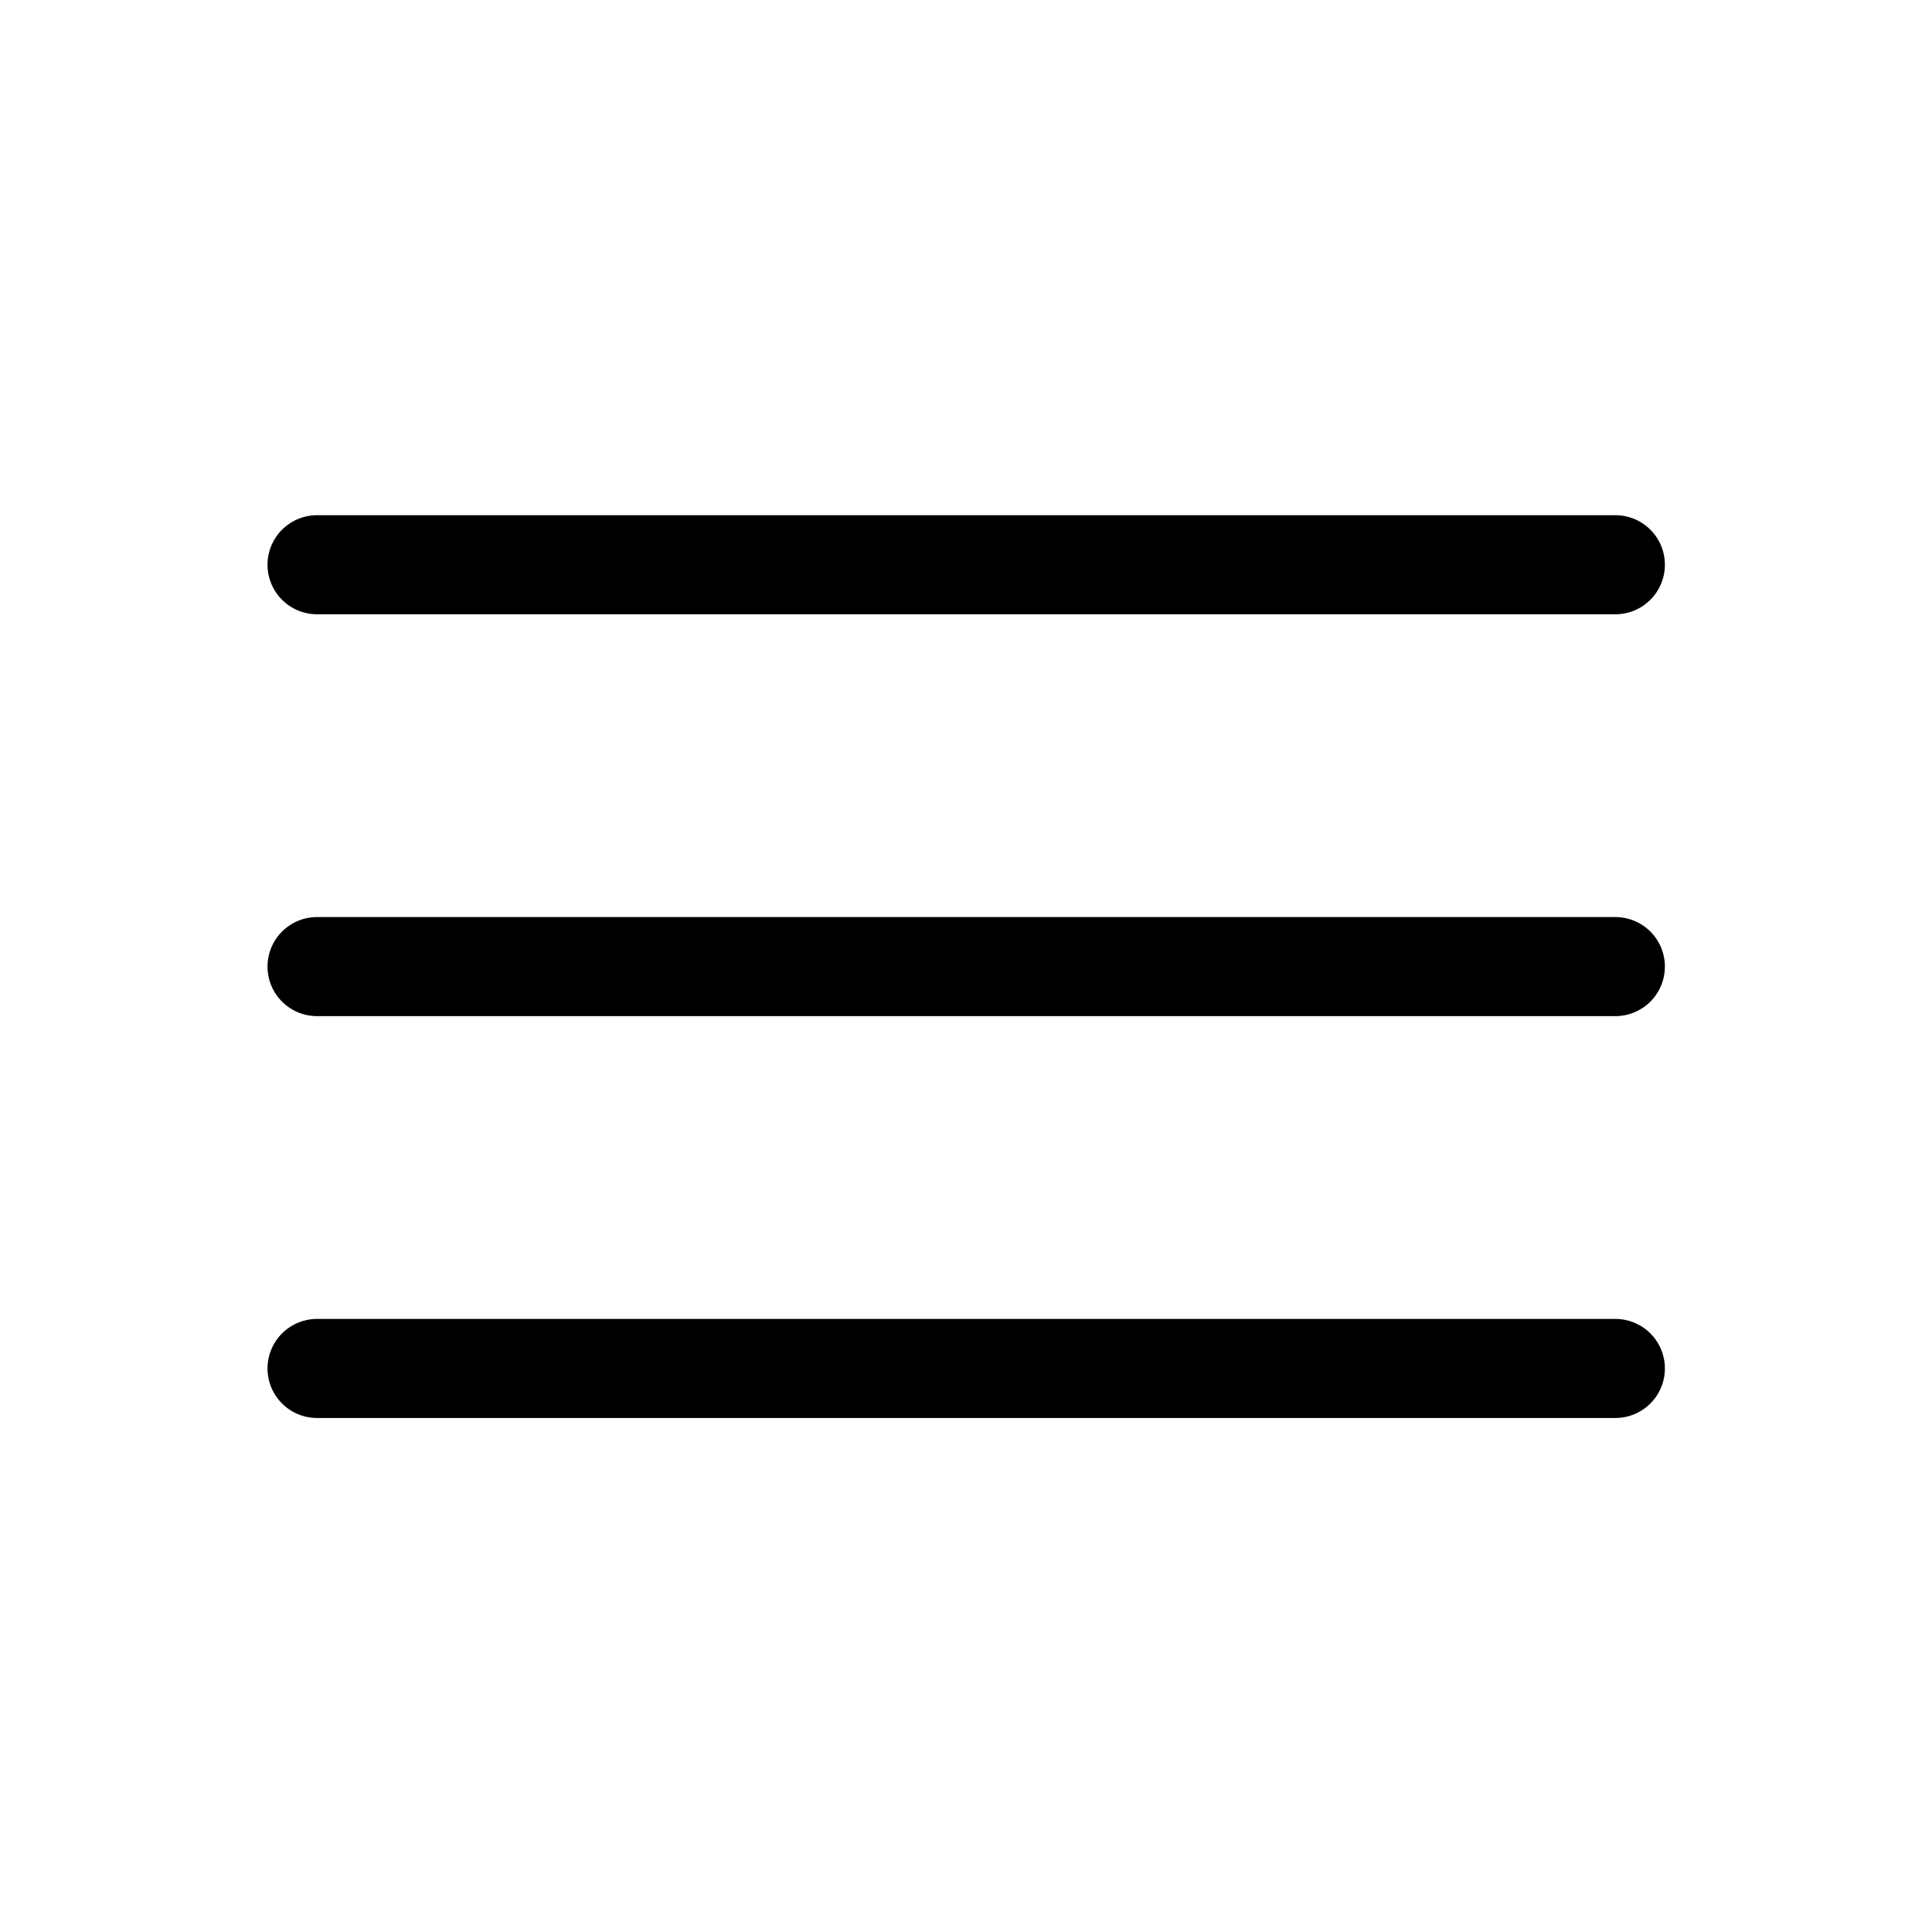
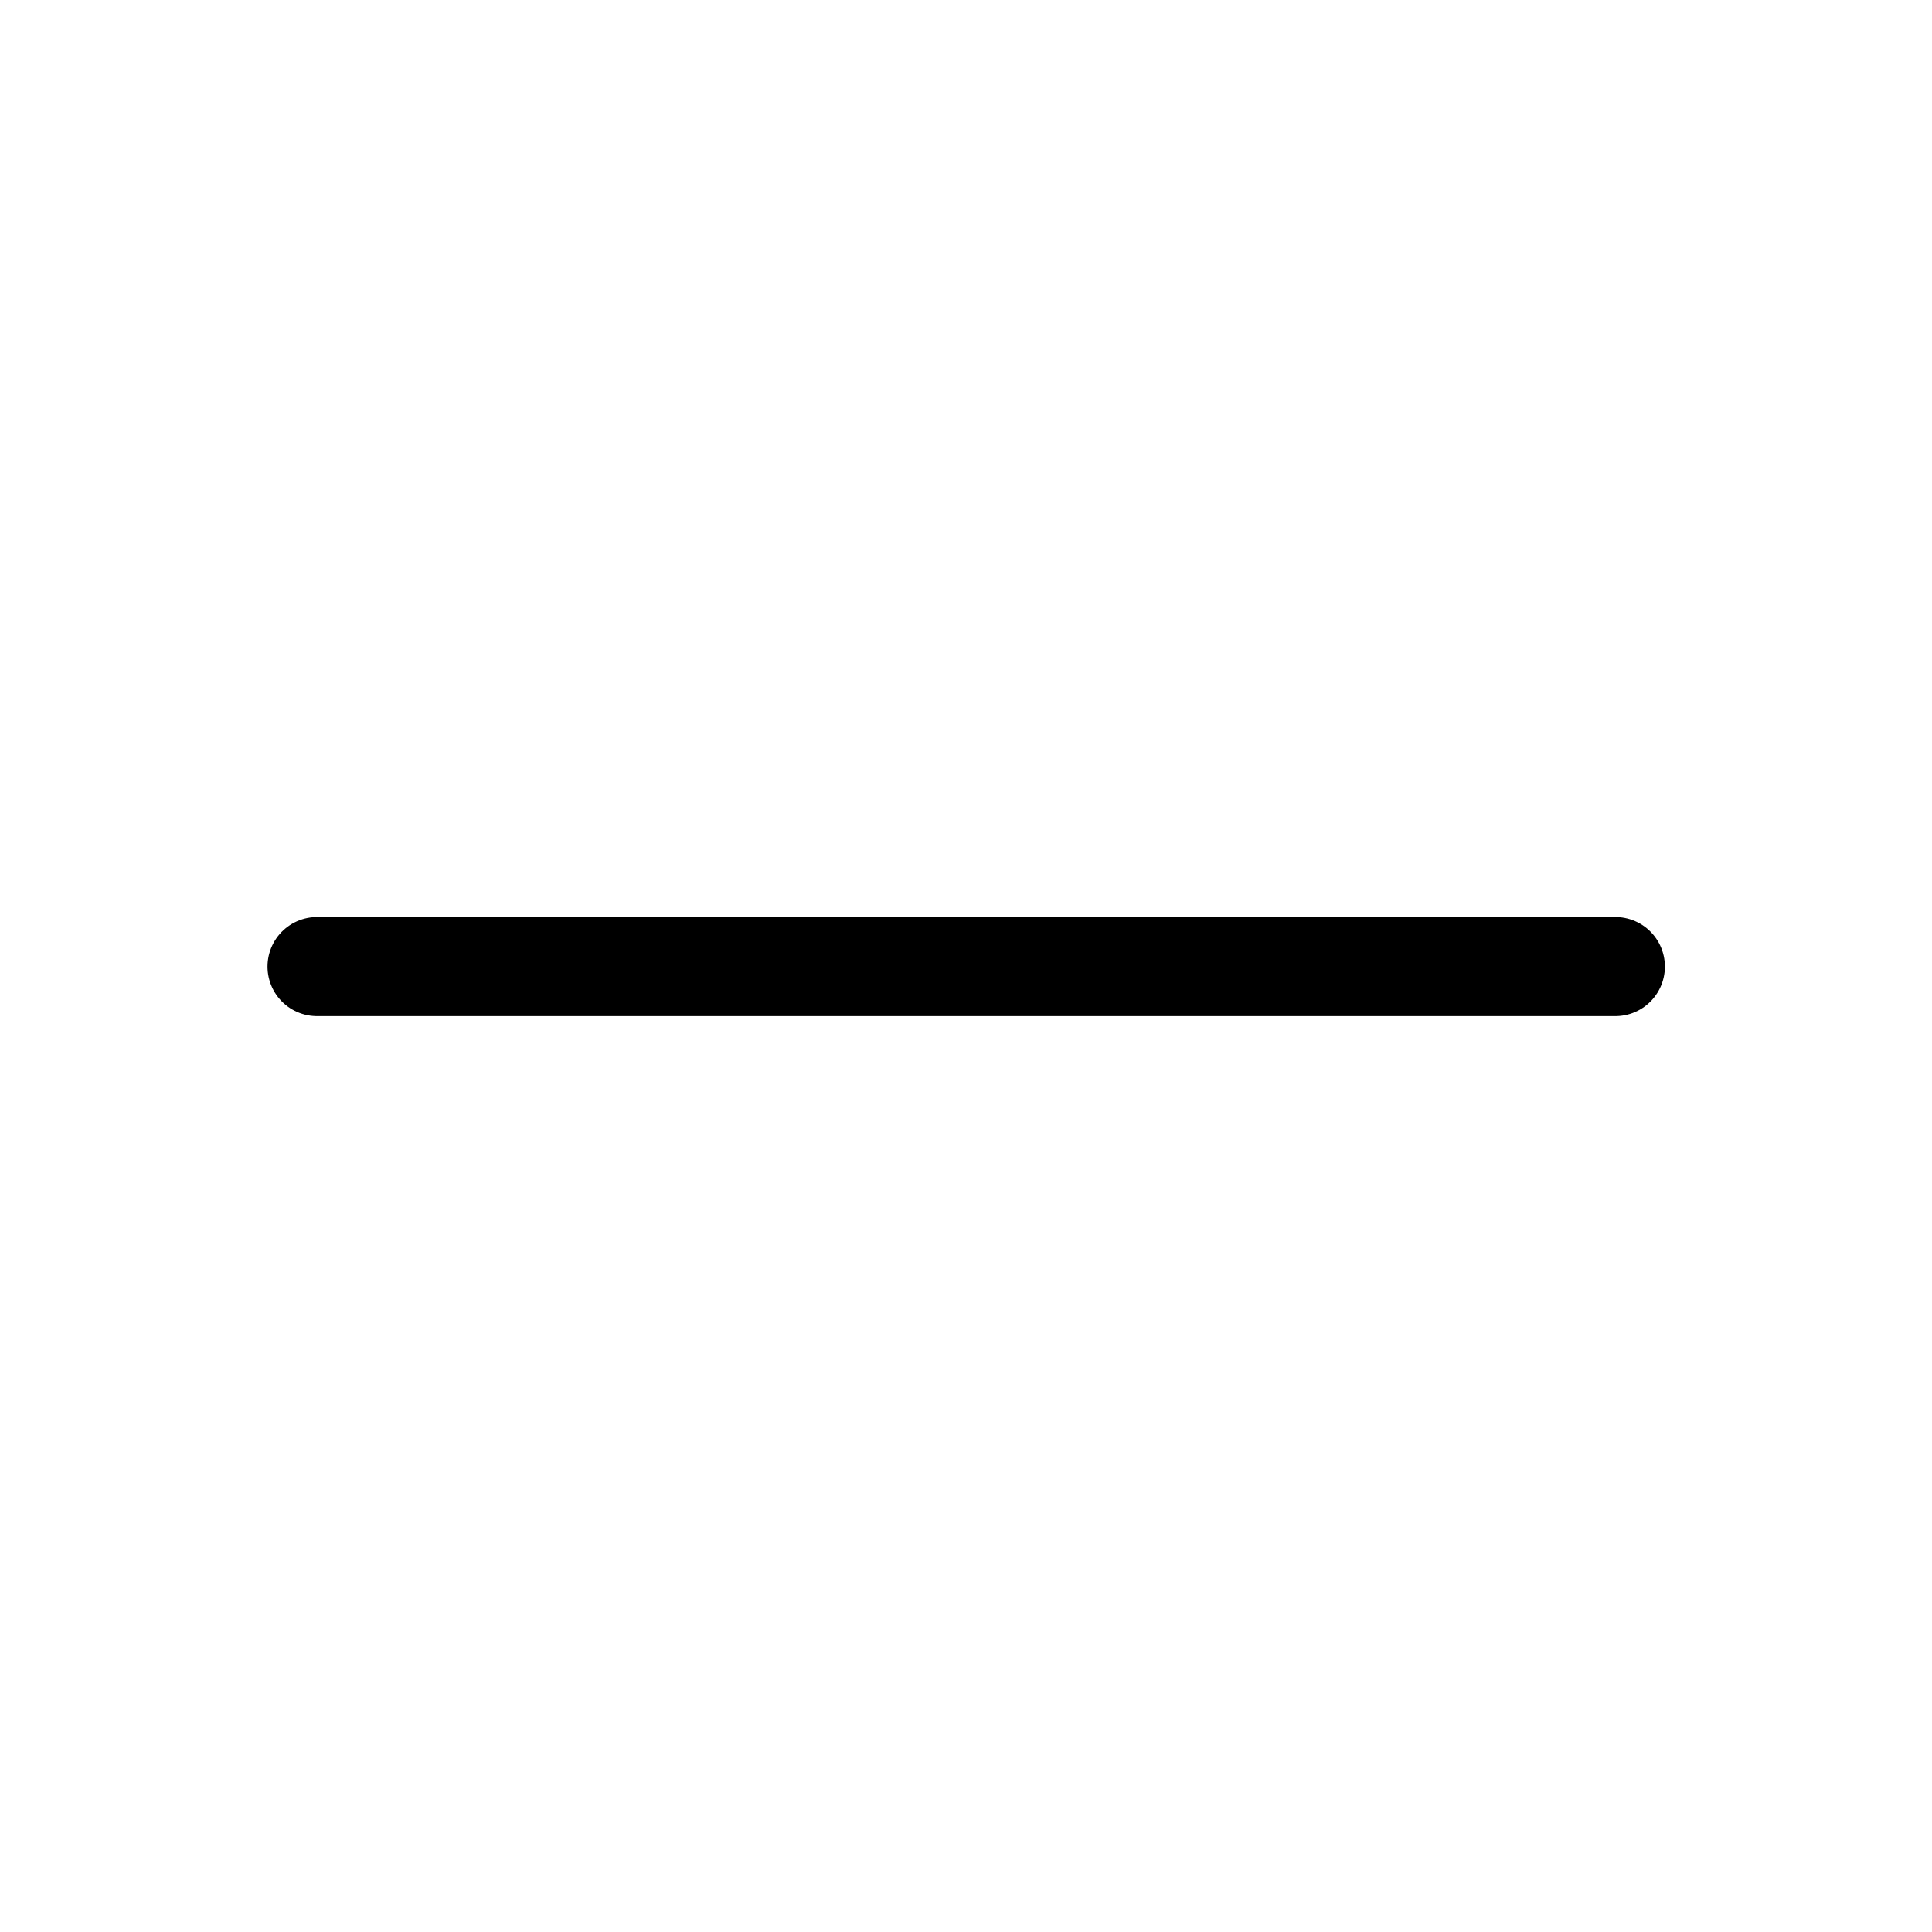
<svg xmlns="http://www.w3.org/2000/svg" width="195" height="195" viewBox="0 0 195 195" fill="none">
-   <path d="M32 57H163.04" stroke="black" stroke-width="10" stroke-miterlimit="10" stroke-linecap="round" />
  <path d="M32 97.56H163.04" stroke="black" stroke-width="10" stroke-miterlimit="10" stroke-linecap="round" />
-   <path d="M32 138.12H163.04" stroke="black" stroke-width="10" stroke-miterlimit="10" stroke-linecap="round" />
</svg>